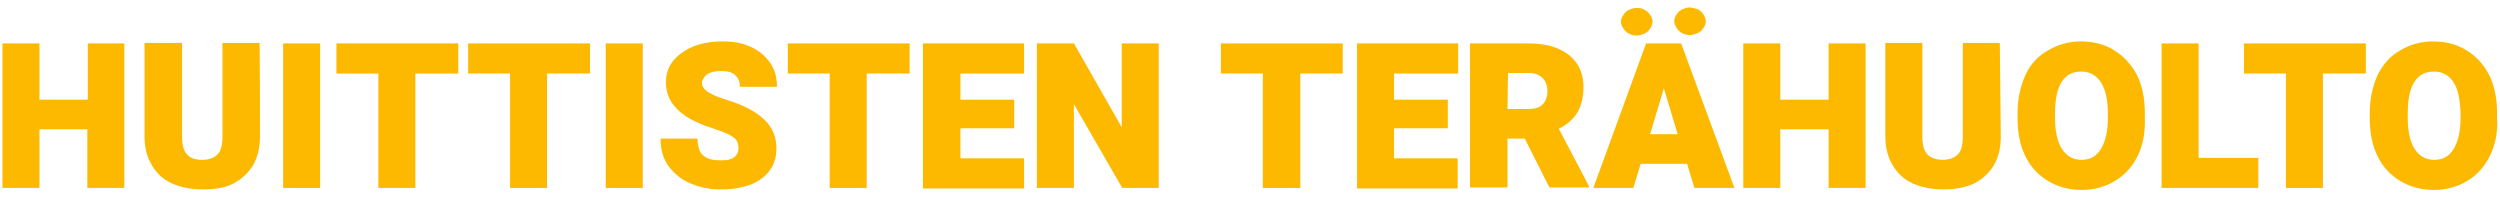
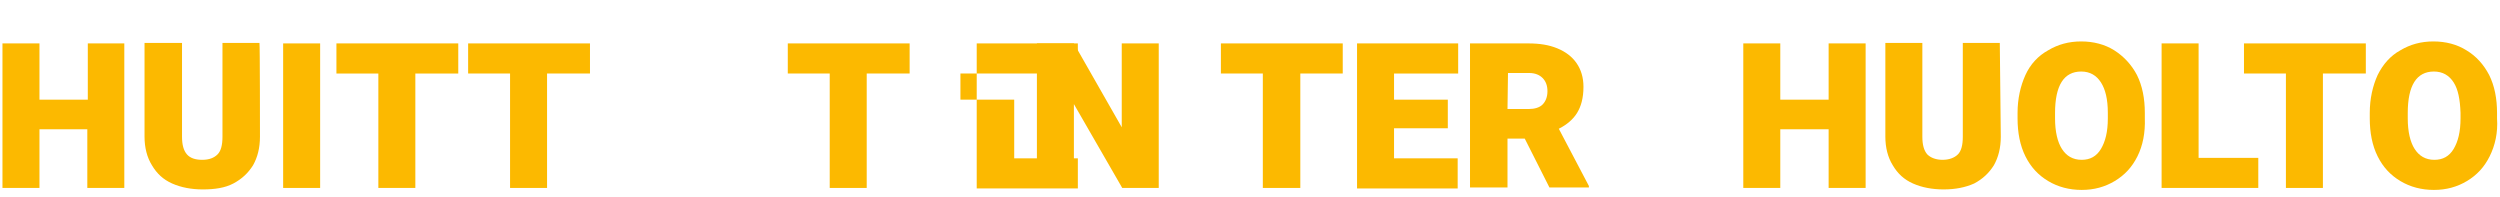
<svg xmlns="http://www.w3.org/2000/svg" version="1.1" id="Layer_1" x="0px" y="0px" viewBox="0 0 506.8 40" style="enable-background:new 0 0 506.8 40;" xml:space="preserve">
  <style type="text/css">
	.st0{fill:#FCB900;}
</style>
  <g>
    <path class="st0" d="M25.2,8.8v29.3h-7.5V26.2H8v11.9H0.5V8.8H8v11.4h9.8V8.8H25.2z" />
    <path class="st0" d="M52.7,27.7c0,2.3-0.5,4.2-1.4,5.8c-1,1.6-2.3,2.8-4,3.7s-3.8,1.2-6.2,1.2c-2.3,0-4.4-0.4-6.2-1.2   s-3.1-2-4.1-3.7c-1-1.6-1.5-3.6-1.5-5.8v-19h7.6v19c0,1.6,0.3,2.8,1,3.6s1.8,1.1,3.1,1.1c1.4,0,2.4-0.4,3.1-1.1   c0.7-0.7,1-1.9,1-3.6v-19h7.5C52.7,8.8,52.7,27.7,52.7,27.7z" />
    <path class="st0" d="M57.4,38.1V8.8h7.5v29.3H57.4z" />
    <path class="st0" d="M92.9,14.9h-8.7v23.2h-7.5V14.9h-8.5V8.8h16h8.7V14.9z" />
    <path class="st0" d="M119.6,14.9h-8.7v23.2h-7.5V14.9h-8.5V8.8h16h8.7V14.9z" />
-     <path class="st0" d="M122.8,38.1V8.8h7.5v29.3H122.8z" />
-     <path class="st0" d="M139.9,24.1c-1.4-0.8-2.6-1.8-3.5-3c-0.9-1.2-1.4-2.7-1.4-4.4c0-1.7,0.5-3.2,1.5-4.4c1-1.2,2.4-2.2,4.1-2.9   c1.8-0.7,3.7-1,5.9-1s4,0.3,5.7,1.1c1.6,0.7,2.9,1.8,3.9,3.2c1,1.4,1.4,3,1.4,4.9h-7.5c0-1-0.3-1.8-1-2.4c-0.6-0.6-1.6-0.8-2.8-0.8   c-0.8,0-1.5,0.1-2.1,0.3c-0.6,0.2-1,0.5-1.3,0.9s-0.5,0.8-0.5,1.2c0,0.7,0.5,1.4,1.3,1.9c0.8,0.5,2.2,1.1,3.9,1.6   c3.2,1,5.7,2.3,7.4,3.9c1.7,1.6,2.5,3.6,2.5,5.9c0,1.8-0.5,3.3-1.4,4.5c-0.9,1.2-2.2,2.2-3.8,2.8c-1.6,0.6-3.6,1-5.8,1   c-2.2,0-4.2-0.3-6.1-1.1c-1.9-0.7-3.4-1.9-4.6-3.4c-1.2-1.5-1.8-3.5-1.8-5.8h7.5c0,1.1,0.2,1.9,0.5,2.6c0.3,0.6,0.9,1.1,1.6,1.4   c0.7,0.3,1.6,0.4,2.8,0.4c1.2,0,2-0.2,2.6-0.7c0.6-0.5,0.8-1,0.8-1.7c0-0.6-0.1-1.1-0.3-1.5c-0.2-0.4-0.7-0.8-1.4-1.2   s-1.8-0.8-3.2-1.3C143.1,25.6,141.4,24.9,139.9,24.1z" />
    <path class="st0" d="M184.4,14.9h-8.7v23.2h-7.5V14.9h-8.5V8.8h16h8.7L184.4,14.9L184.4,14.9z" />
-     <path class="st0" d="M194.7,14.9v5.3h10.9V26h-10.9v6.1h12.9v6.1h-15.7h-4.8V8.8h7.5h13v6.1L194.7,14.9L194.7,14.9z" />
+     <path class="st0" d="M194.7,14.9v5.3h10.9V26v6.1h12.9v6.1h-15.7h-4.8V8.8h7.5h13v6.1L194.7,14.9L194.7,14.9z" />
    <path class="st0" d="M227.5,38.1l-9.8-17v17h-7.5V8.8h7.5l9.7,17v-17h7.5v29.3H227.5z" />
    <path class="st0" d="M272.3,14.9h-8.7v23.2H256V14.9h-8.5V8.8h16h8.7V14.9z" />
    <path class="st0" d="M282.6,14.9v5.3h10.9V26h-10.9v6.1h12.9v6.1h-15.7h-4.7V8.8h7.5h13v6.1L282.6,14.9L282.6,14.9z" />
    <path class="st0" d="M322.1,37.7v0.3h-8l-5-9.9h-3.5v9.9H298V8.8h11.8c2.3,0,4.2,0.3,5.9,1c1.7,0.7,3,1.7,3.9,3   c0.9,1.3,1.4,2.9,1.4,4.8c0,2.3-0.5,4-1.3,5.3c-0.8,1.3-2.1,2.4-3.7,3.2L322.1,37.7z M305.6,22.1h4.3c1.2,0,2.2-0.3,2.8-0.9   c0.6-0.6,1-1.5,1-2.7c0-1.1-0.3-2-1-2.7c-0.6-0.6-1.5-1-2.7-1h-4.3L305.6,22.1L305.6,22.1z" />
-     <path class="st0" d="M342,33.2h-9.4l-1.5,4.9H323l10.7-29.3h5.1h2l10.8,29.3h-8.1L342,33.2z M333.4,2c0.5,0.2,0.8,0.6,1.1,1   s0.5,0.9,0.5,1.4s-0.2,1-0.5,1.4c-0.3,0.5-0.7,0.8-1.1,1c-0.5,0.2-1,0.4-1.6,0.4s-1.1-0.1-1.6-0.4c-0.5-0.2-0.8-0.6-1.1-1   c-0.3-0.5-0.5-0.9-0.5-1.4s0.2-1,0.5-1.4c0.3-0.5,0.7-0.8,1.1-1c0.5-0.2,1-0.4,1.6-0.4C332.4,1.6,333,1.7,333.4,2z M340.1,27.2   l-2.8-9.3l-2.8,9.3H340.1z M344.2,1.9c0.5,0.2,0.8,0.6,1.1,1c0.3,0.5,0.5,0.9,0.5,1.4s-0.2,1-0.5,1.4c-0.3,0.5-0.7,0.8-1.1,1   c-0.5,0.2-1,0.4-1.6,0.4c-0.6,0-1.1-0.1-1.6-0.4c-0.5-0.2-0.8-0.6-1.1-1c-0.3-0.5-0.5-0.9-0.5-1.4s0.2-1,0.5-1.4   c0.3-0.5,0.7-0.8,1.1-1c0.5-0.2,1-0.4,1.6-0.4C343.2,1.6,343.7,1.7,344.2,1.9z" />
    <path class="st0" d="M378.2,8.8v29.3h-7.5V26.2h-9.8v11.9h-7.5V8.8h7.5v11.4h9.8V8.8H378.2z" />
    <path class="st0" d="M405.6,27.7c0,2.3-0.5,4.2-1.4,5.8c-1,1.6-2.3,2.8-4,3.7c-1.8,0.8-3.8,1.2-6.2,1.2c-2.3,0-4.4-0.4-6.2-1.2   s-3.1-2-4.1-3.7c-1-1.6-1.5-3.6-1.5-5.8v-19h7.5v19c0,1.6,0.3,2.8,1,3.6c0.7,0.7,1.8,1.1,3.1,1.1s2.4-0.4,3.1-1.1s1-1.9,1-3.6v-19   h7.5L405.6,27.7L405.6,27.7z" />
    <path class="st0" d="M433.3,31.7c-1.1,2.2-2.6,3.8-4.6,5s-4.2,1.8-6.7,1.8c-2.5,0-4.8-0.6-6.8-1.8s-3.5-2.8-4.6-5   c-1.1-2.2-1.6-4.8-1.6-7.7v-1.1c0-2.9,0.6-5.5,1.6-7.7s2.6-3.9,4.6-5c2-1.2,4.2-1.8,6.7-1.8c2.5,0,4.8,0.6,6.7,1.8s3.5,2.9,4.6,5   c1.1,2.2,1.6,4.8,1.6,7.7V24C434.9,26.9,434.4,29.5,433.3,31.7z M425.9,16.7c-0.9-1.4-2.2-2.2-4-2.2c-3.5,0-5.3,2.8-5.3,8.4V24   c0,2.7,0.5,4.8,1.4,6.2c0.9,1.4,2.2,2.2,4,2.2c1.7,0,3-0.7,3.9-2.2c0.9-1.5,1.4-3.5,1.4-6.2v-1.1C427.3,20.1,426.8,18.1,425.9,16.7   z" />
    <path class="st0" d="M457.8,32v6.1H443h-4.8V8.8h7.5V32C445.8,32,457.8,32,457.8,32z" />
    <path class="st0" d="M479.6,14.9h-8.7v23.2h-7.5V14.9h-8.5V8.8h16h8.7V14.9z" />
    <path class="st0" d="M504.7,31.7c-1.1,2.2-2.6,3.8-4.6,5c-2,1.2-4.2,1.8-6.7,1.8c-2.5,0-4.8-0.6-6.8-1.8c-2-1.2-3.5-2.8-4.6-5   s-1.6-4.8-1.6-7.7v-1.1c0-2.9,0.6-5.5,1.6-7.7c1.1-2.2,2.6-3.9,4.6-5c2-1.2,4.2-1.8,6.7-1.8c2.5,0,4.8,0.6,6.7,1.8   c2,1.2,3.5,2.9,4.6,5c1.1,2.2,1.6,4.8,1.6,7.7V24C506.4,26.9,505.8,29.5,504.7,31.7z M497.4,16.7c-0.9-1.4-2.2-2.2-4-2.2   c-3.5,0-5.3,2.8-5.3,8.4V24c0,2.7,0.5,4.8,1.4,6.2c0.9,1.4,2.2,2.2,4,2.2c1.7,0,3-0.7,3.9-2.2c0.9-1.5,1.4-3.5,1.4-6.2v-1.1   C498.7,20.1,498.3,18.1,497.4,16.7z" />
  </g>
</svg>